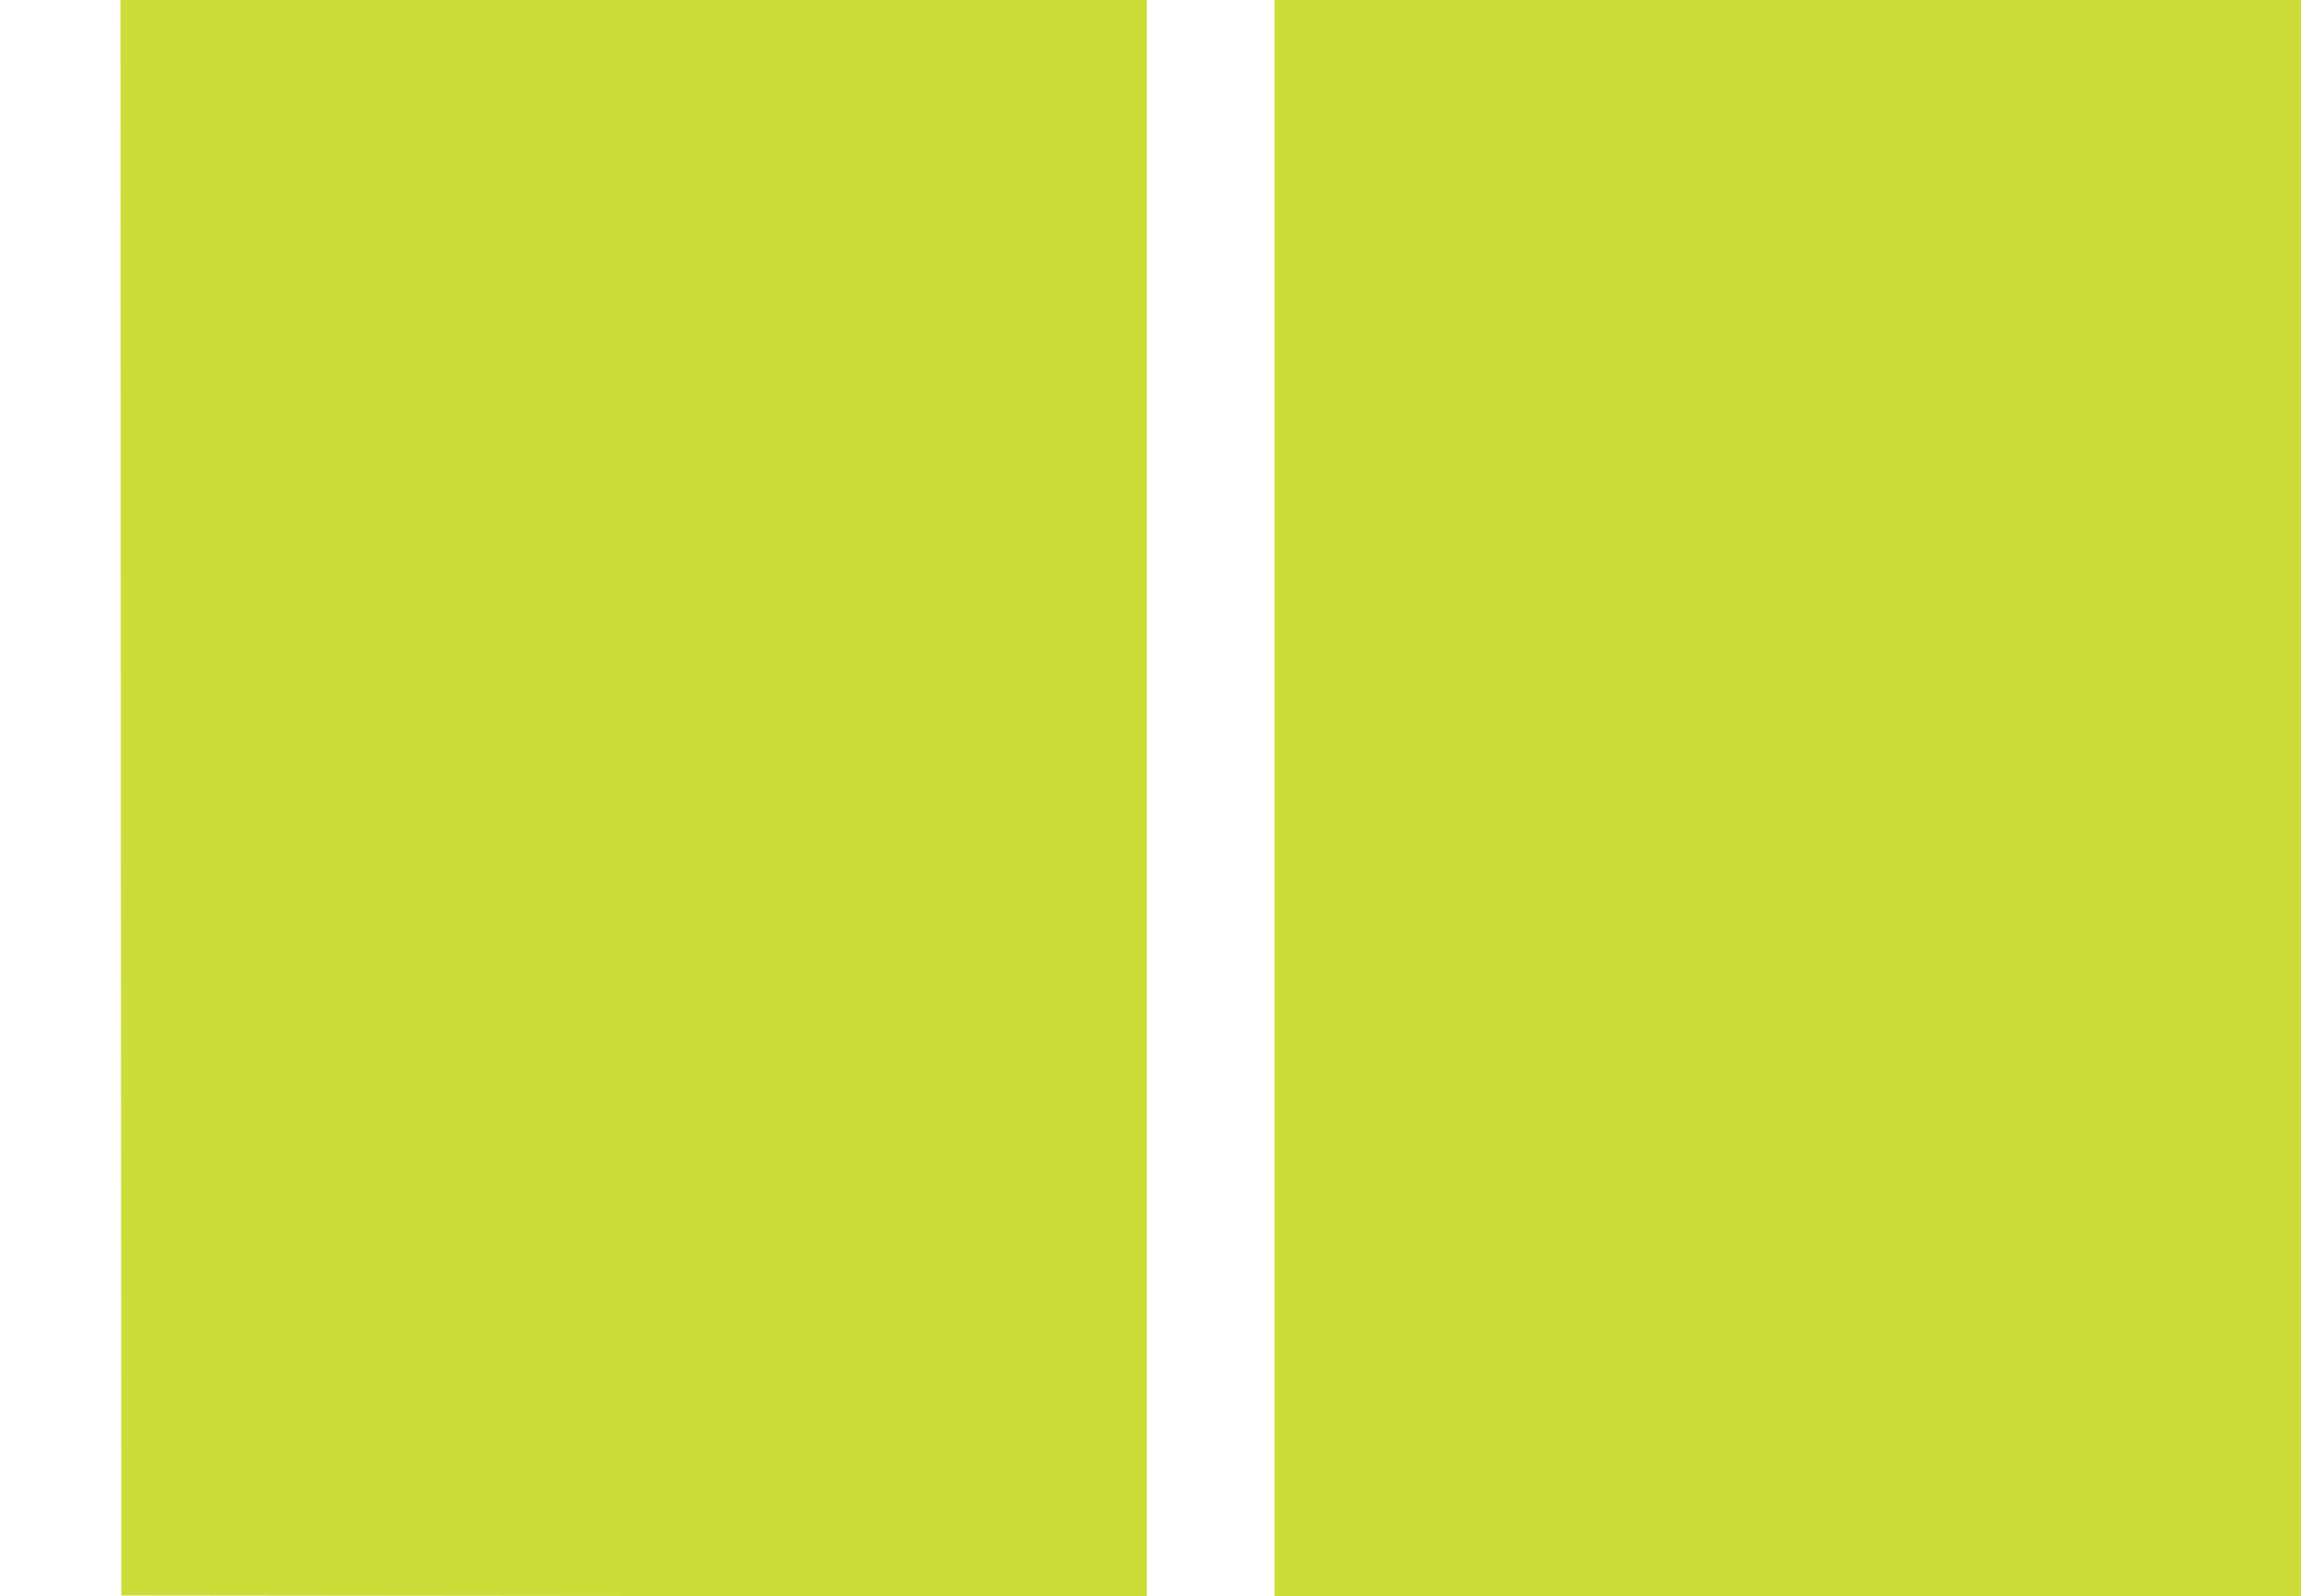
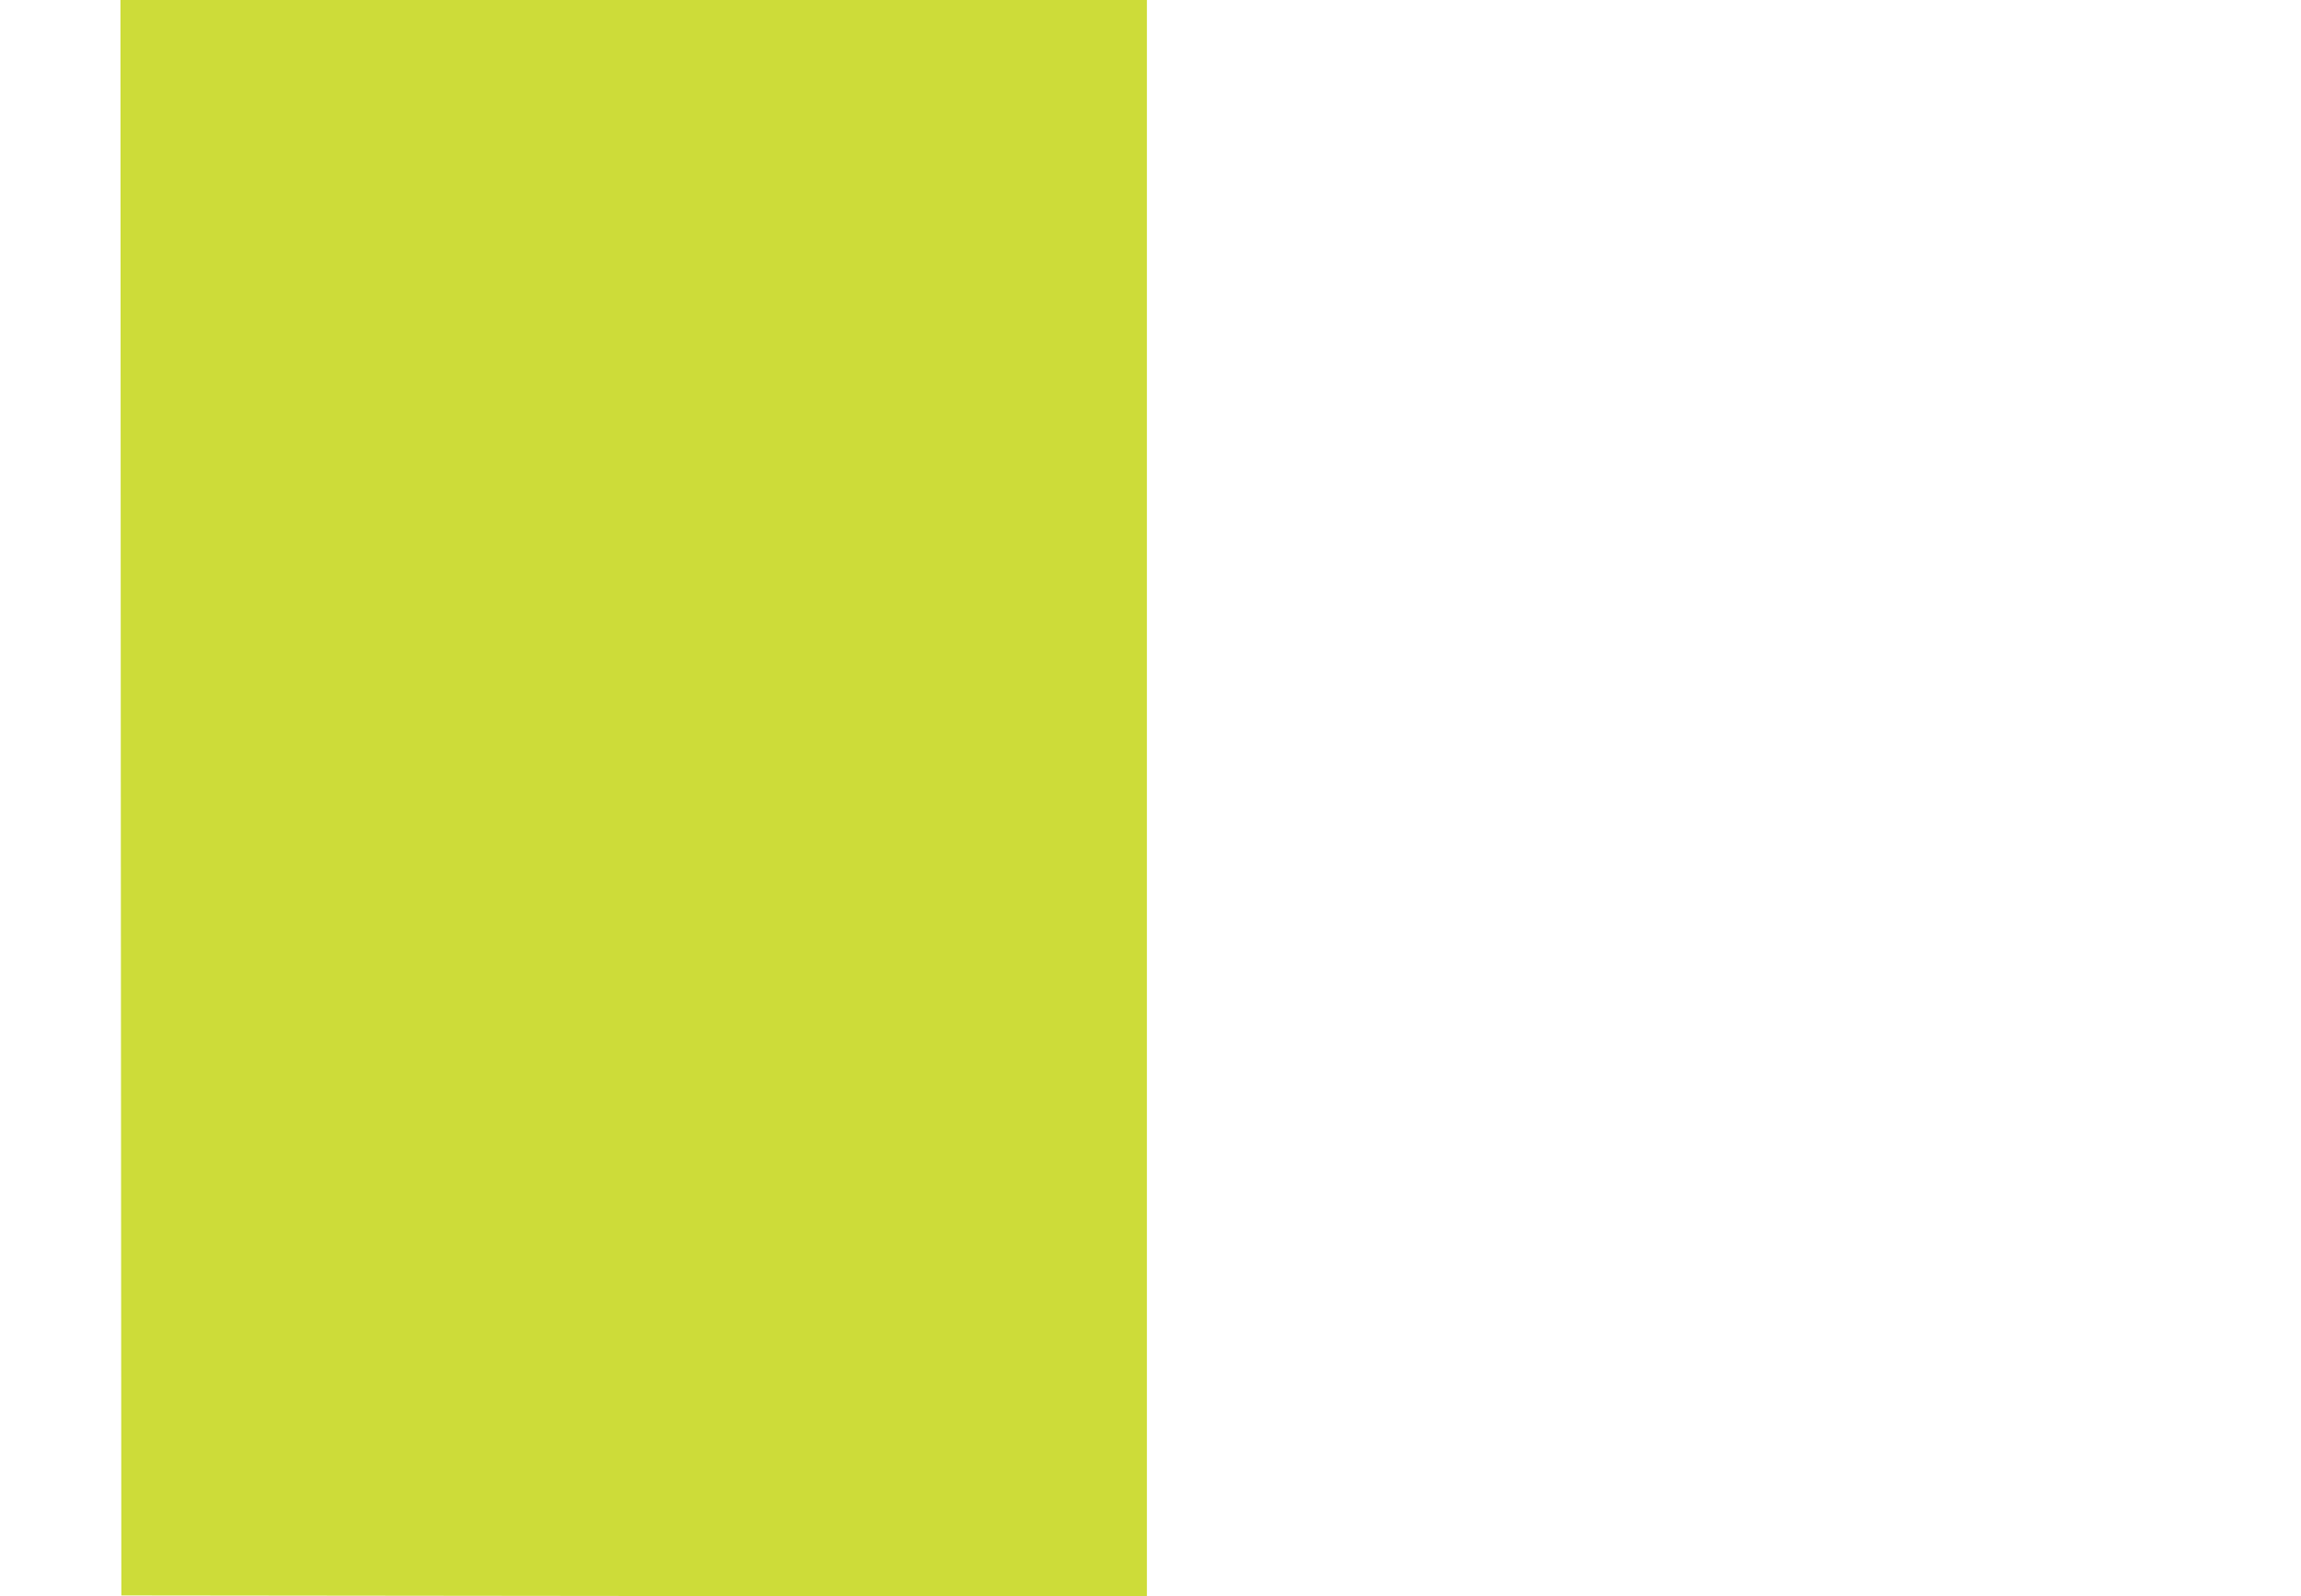
<svg xmlns="http://www.w3.org/2000/svg" version="1.0" width="1280pt" height="888pt" viewBox="0 0 1280 888" preserveAspectRatio="xMidYMid meet">
  <g transform="translate(0,888) scale(0.1,-0.1)" fill="#cddc39" stroke="none">
    <path d="M672 4443 l3 -4438 2852 -3 2853 -2 0 4440 0 4440 -2855 0 -2855 0 2 -4437z" />
-     <path d="M7090 4440 l0 -4440 2855 0 2855 0 0 4440 0 4440 -2855 0 -2855 0 0 -4440z" />
  </g>
</svg>